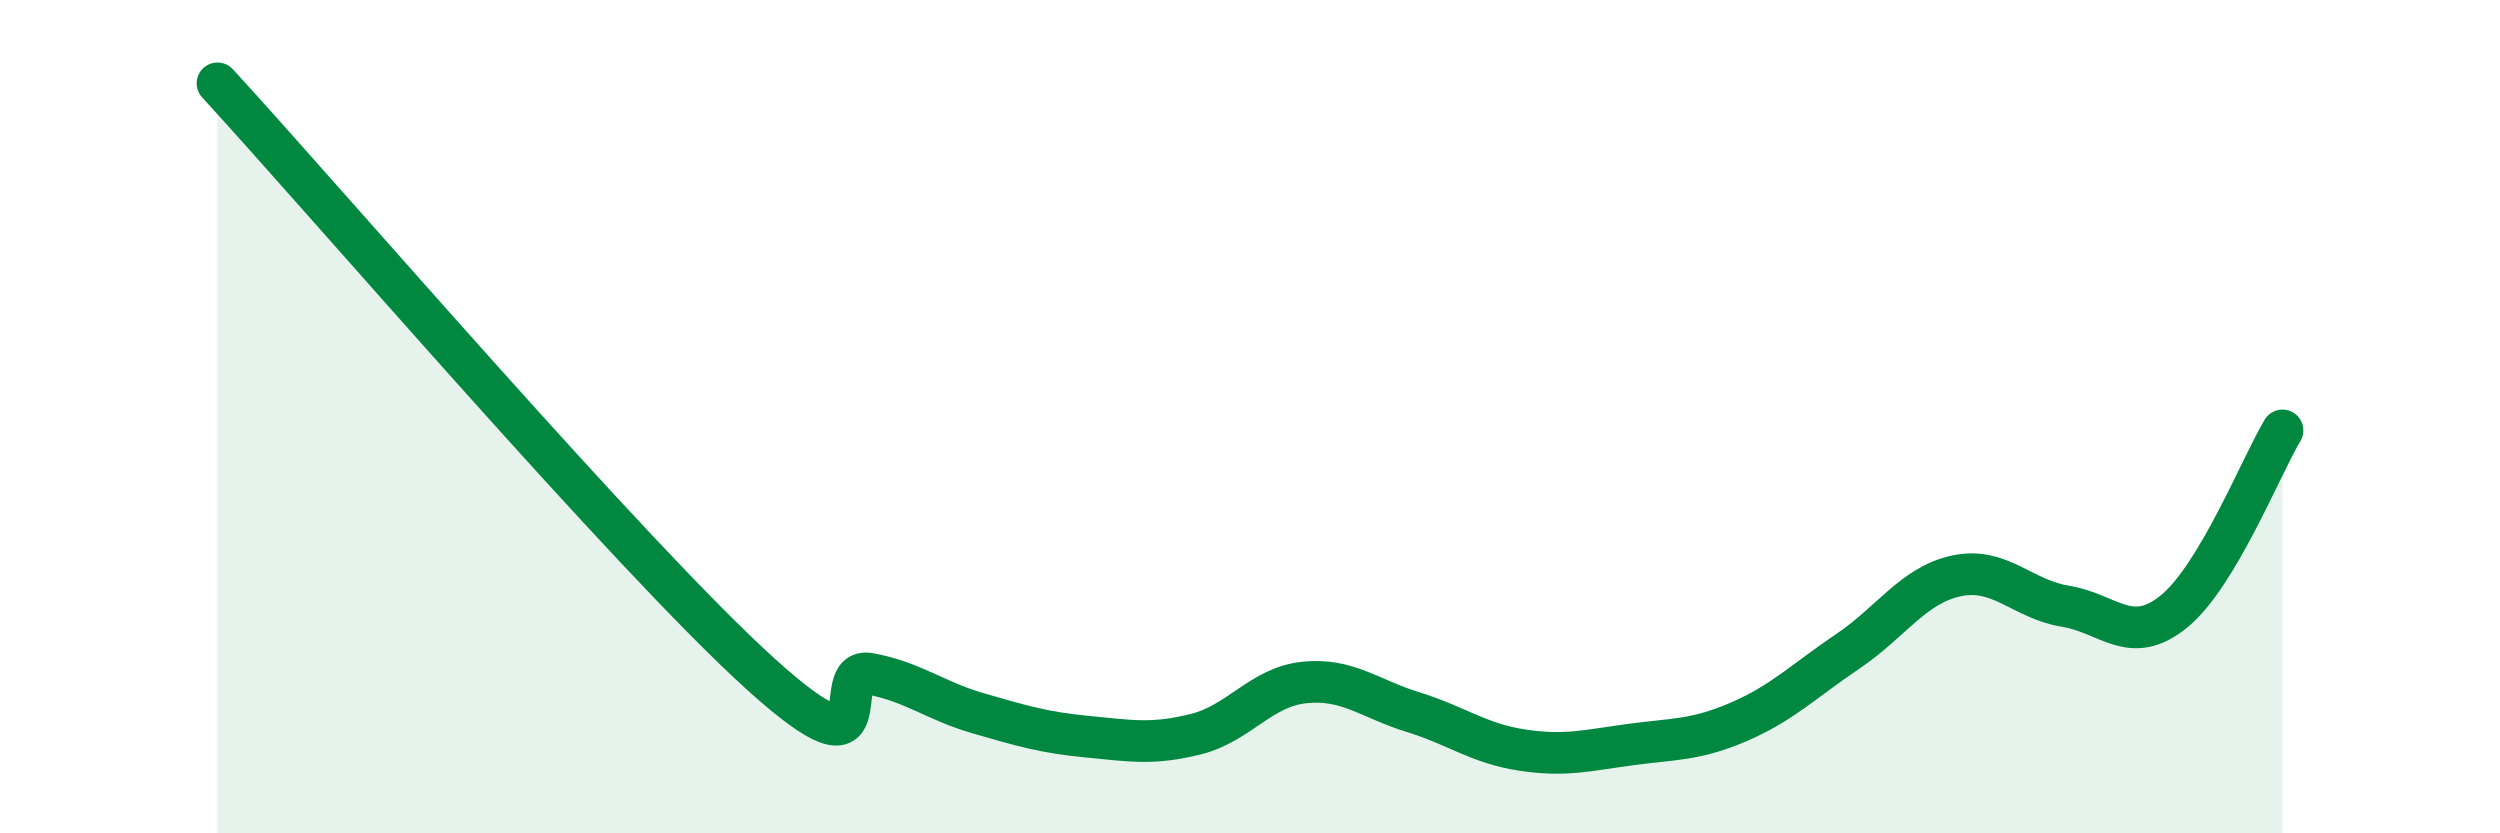
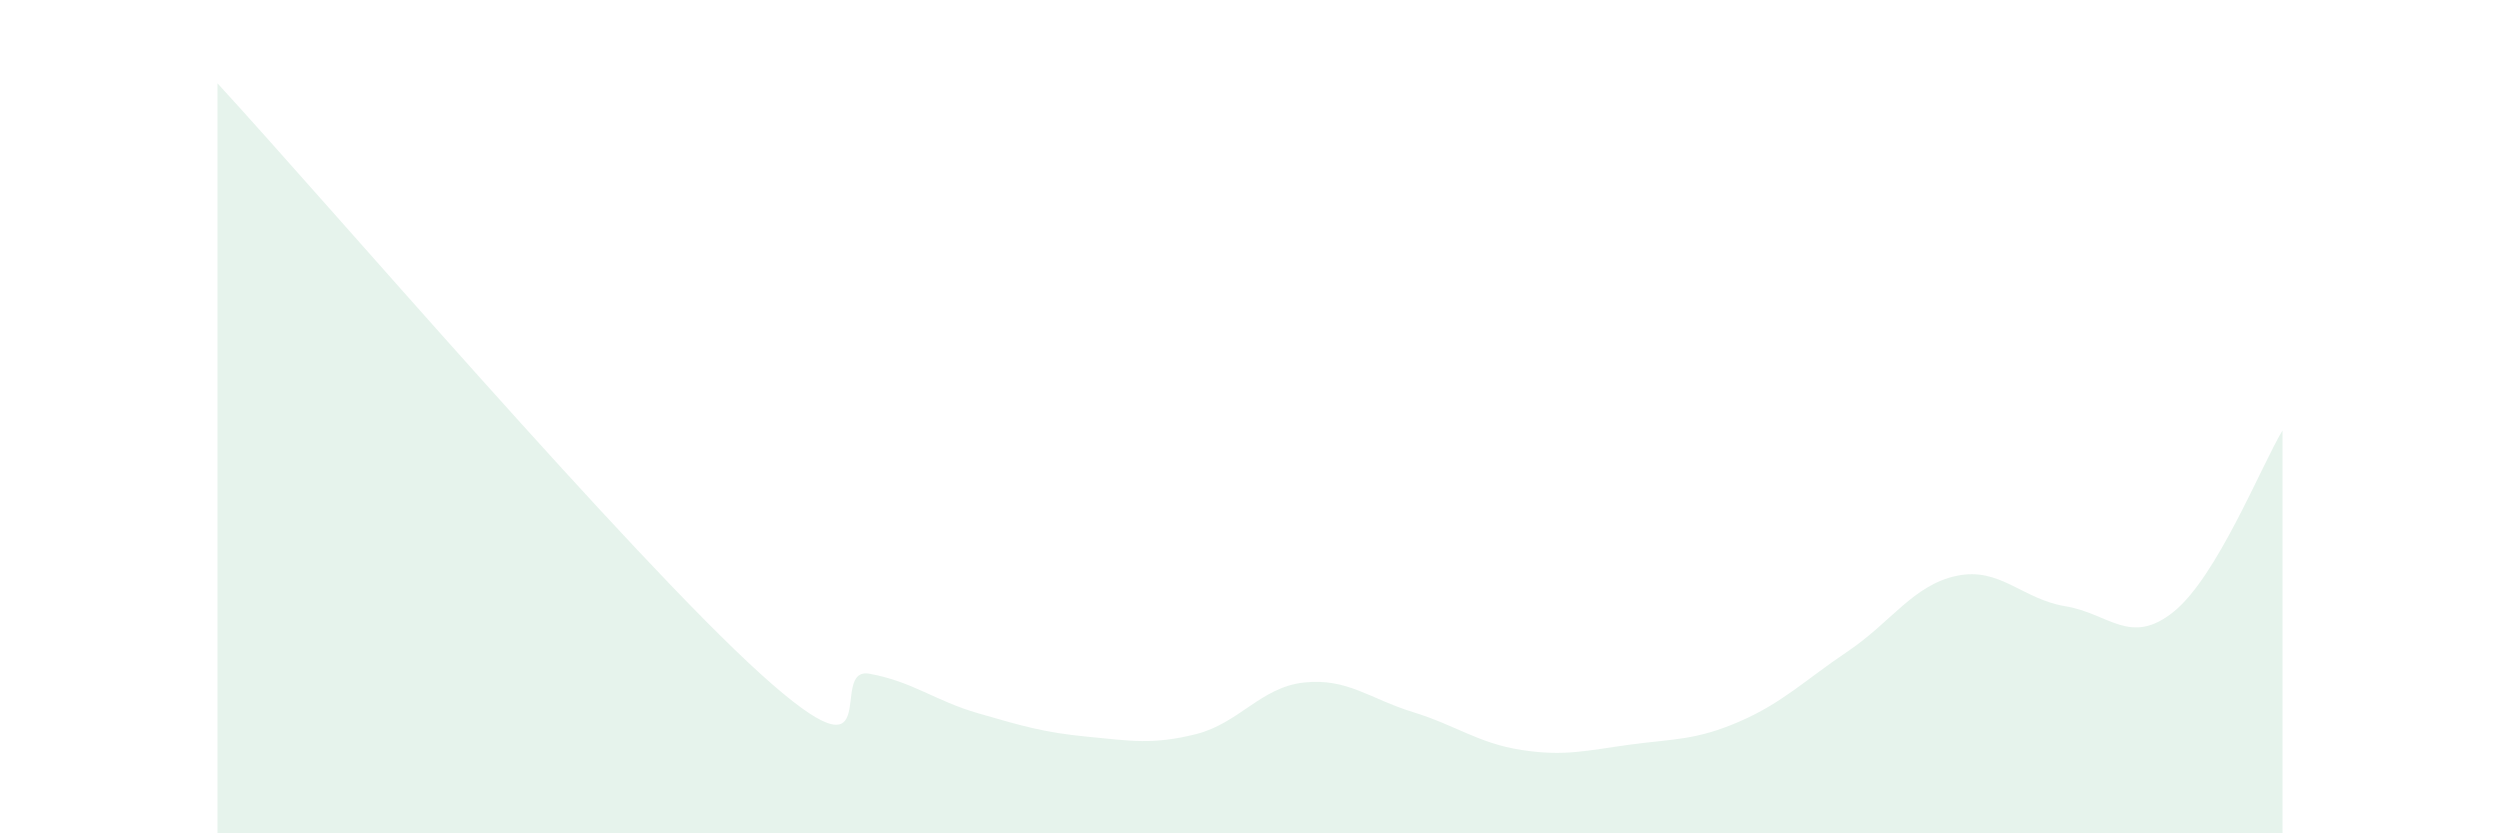
<svg xmlns="http://www.w3.org/2000/svg" width="60" height="20" viewBox="0 0 60 20">
  <path d="M 5.22,2 C 7.83,4.84 15.13,13.35 18.26,16.18 C 21.39,19.01 19.83,15.98 20.87,16.17 C 21.91,16.36 22.44,16.82 23.48,17.12 C 24.52,17.42 25.05,17.58 26.09,17.68 C 27.13,17.78 27.66,17.88 28.7,17.62 C 29.74,17.36 30.26,16.49 31.3,16.38 C 32.34,16.27 32.87,16.77 33.91,17.09 C 34.95,17.41 35.48,17.84 36.52,18 C 37.56,18.16 38.09,18.01 39.13,17.87 C 40.17,17.73 40.7,17.77 41.74,17.32 C 42.78,16.87 43.31,16.33 44.35,15.63 C 45.39,14.93 45.92,14.04 46.96,13.82 C 48,13.6 48.53,14.38 49.57,14.55 C 50.61,14.72 51.13,15.52 52.17,14.68 C 53.21,13.84 54.26,11.2 54.78,10.33L54.78 20L5.22 20Z" fill="#008740" opacity="0.1" stroke-linecap="round" stroke-linejoin="round" />
-   <path d="M 5.22,2 C 7.83,4.84 15.13,13.35 18.26,16.18 C 21.39,19.01 19.83,15.98 20.87,16.17 C 21.91,16.36 22.44,16.82 23.48,17.12 C 24.52,17.42 25.05,17.58 26.09,17.68 C 27.13,17.78 27.66,17.88 28.7,17.62 C 29.74,17.36 30.26,16.49 31.3,16.38 C 32.34,16.27 32.87,16.77 33.91,17.09 C 34.95,17.41 35.48,17.84 36.52,18 C 37.56,18.16 38.09,18.01 39.13,17.87 C 40.17,17.73 40.7,17.77 41.74,17.32 C 42.78,16.87 43.31,16.33 44.35,15.63 C 45.39,14.93 45.92,14.04 46.96,13.82 C 48,13.6 48.53,14.38 49.57,14.55 C 50.61,14.72 51.13,15.52 52.17,14.68 C 53.21,13.84 54.26,11.2 54.78,10.33" stroke="#008740" stroke-width="1" fill="none" stroke-linecap="round" stroke-linejoin="round" />
</svg>